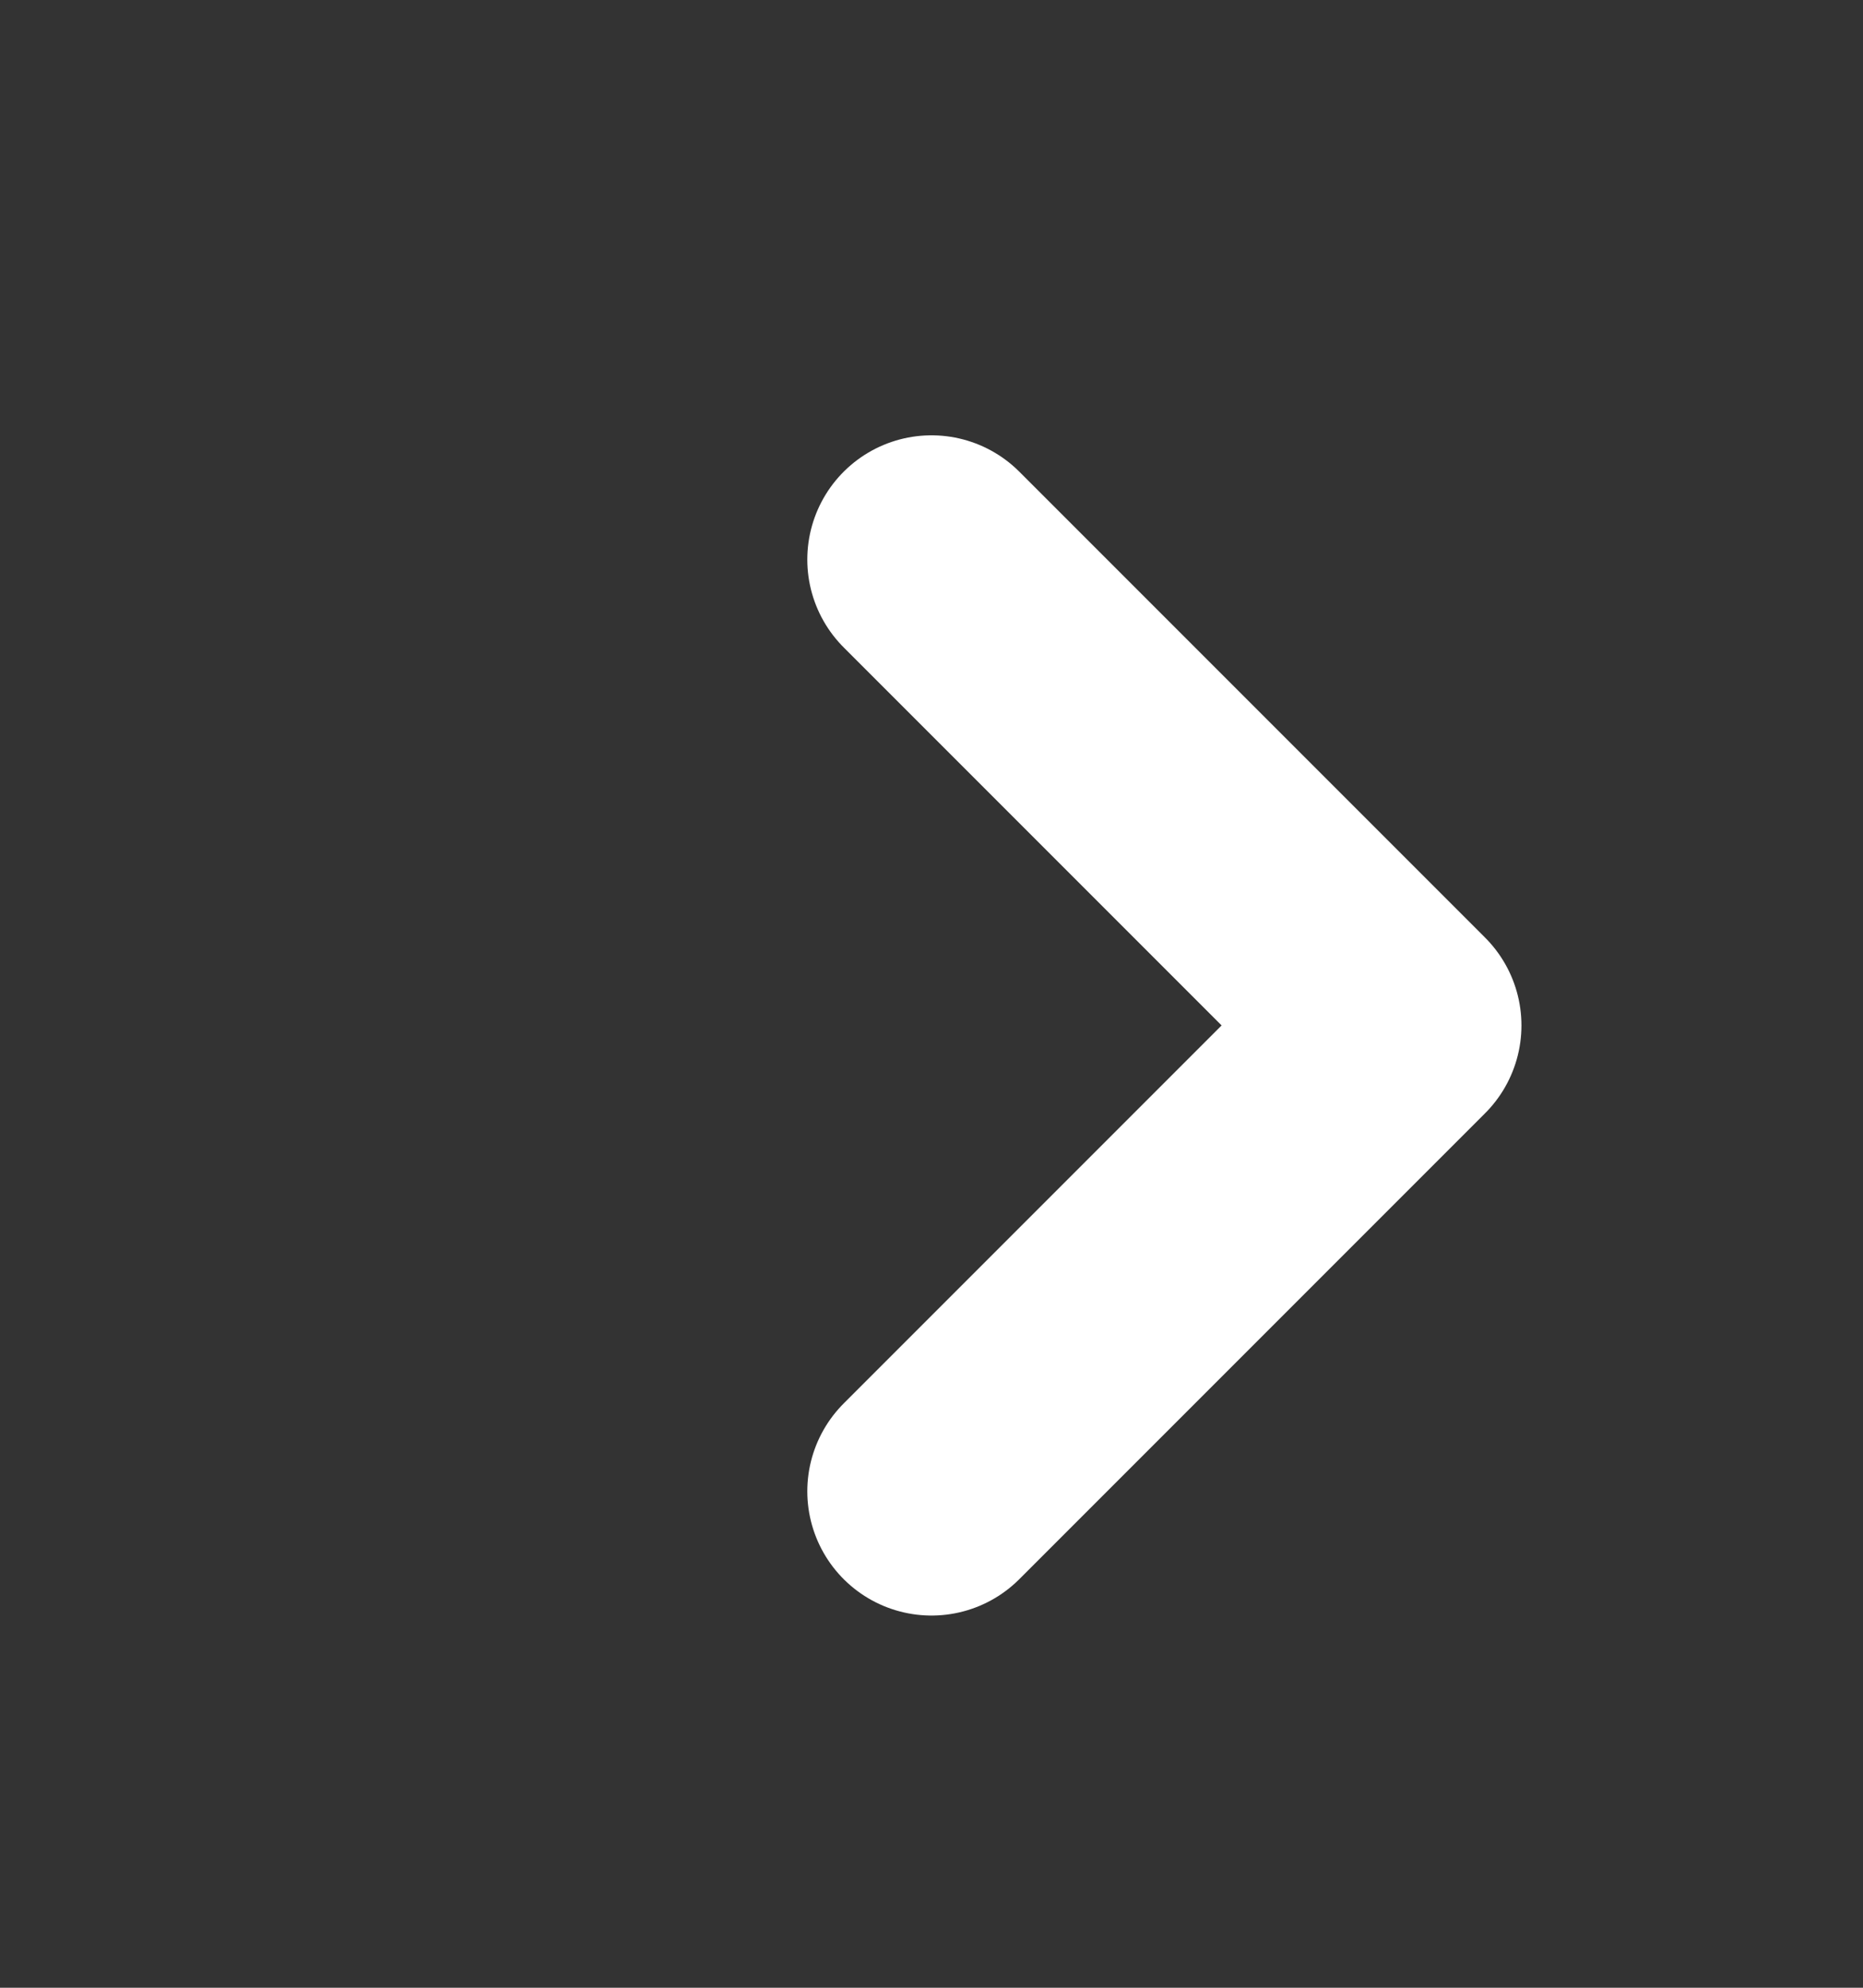
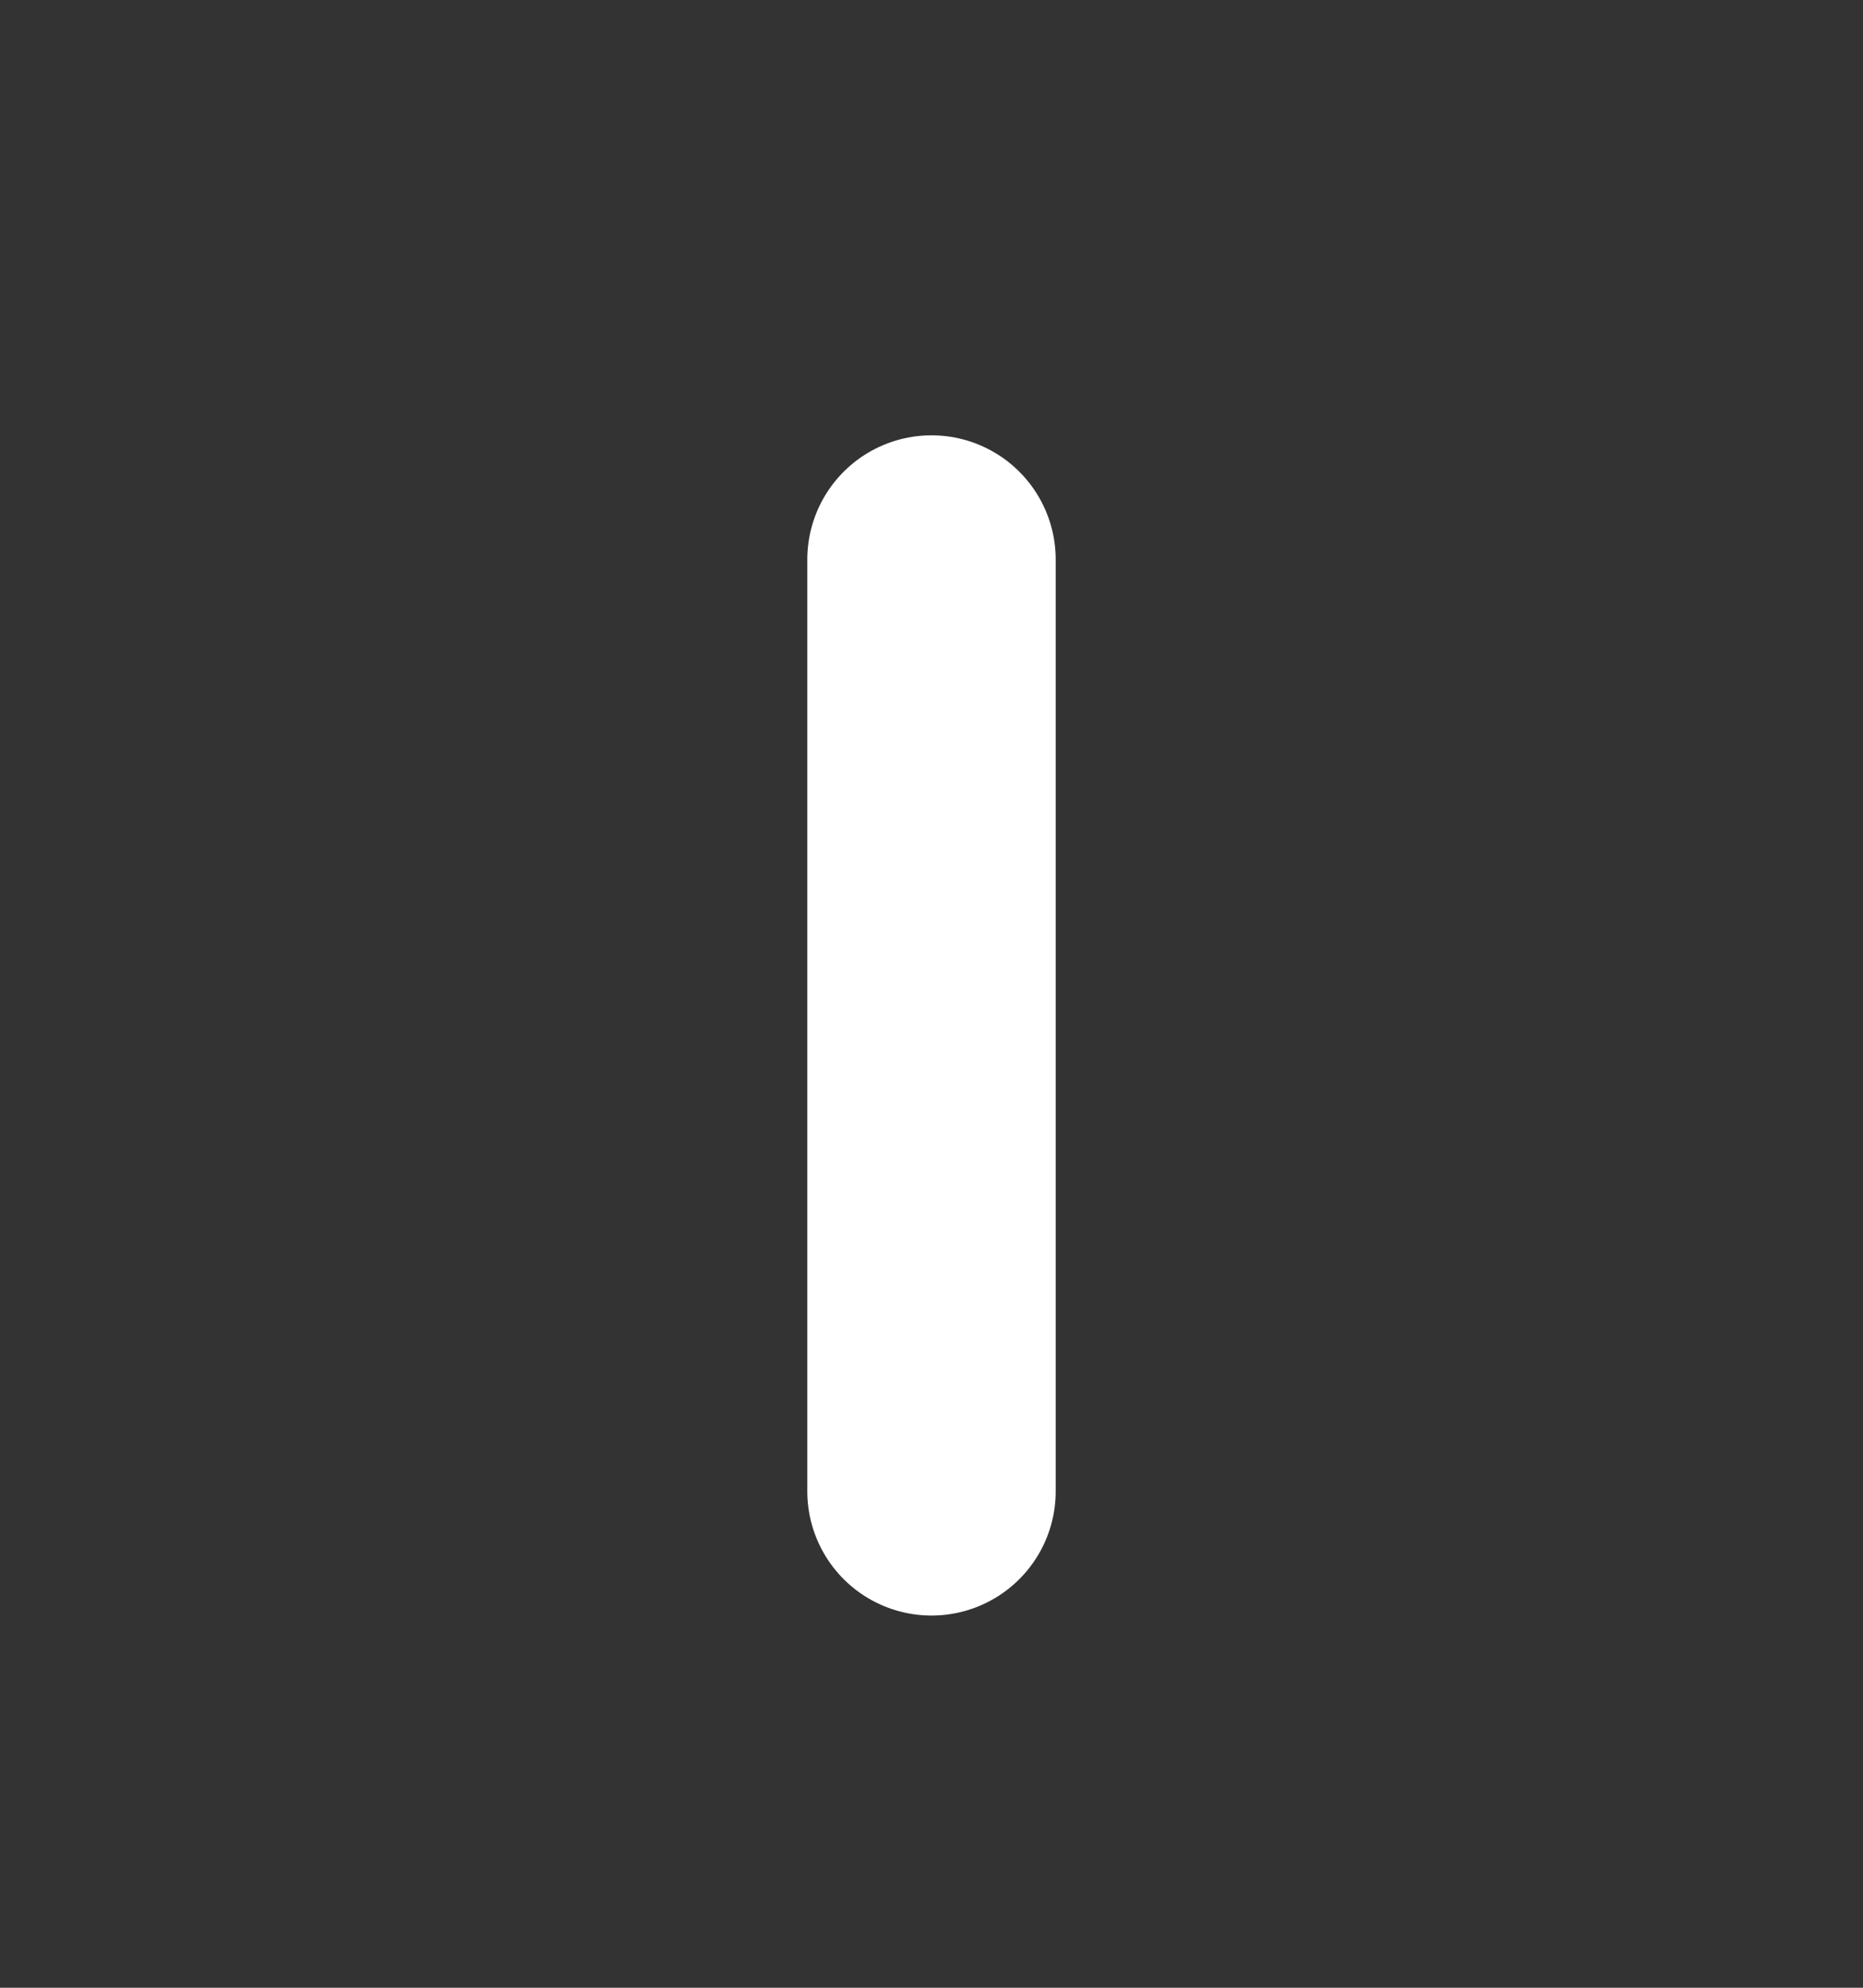
<svg xmlns="http://www.w3.org/2000/svg" width="15" height="16" viewBox="0 0 15 16" fill="none">
  <rect x="0" y="0" width="15" height="16" fill="#333333" stroke="none" />
-   <path d="M7.5 12.004L11.25 8.254L7.5 4.504" stroke="white" stroke-width="2" stroke-linecap="round" stroke-linejoin="round" />
+   <path d="M7.5 12.004L7.5 4.504" stroke="white" stroke-width="2" stroke-linecap="round" stroke-linejoin="round" />
</svg>